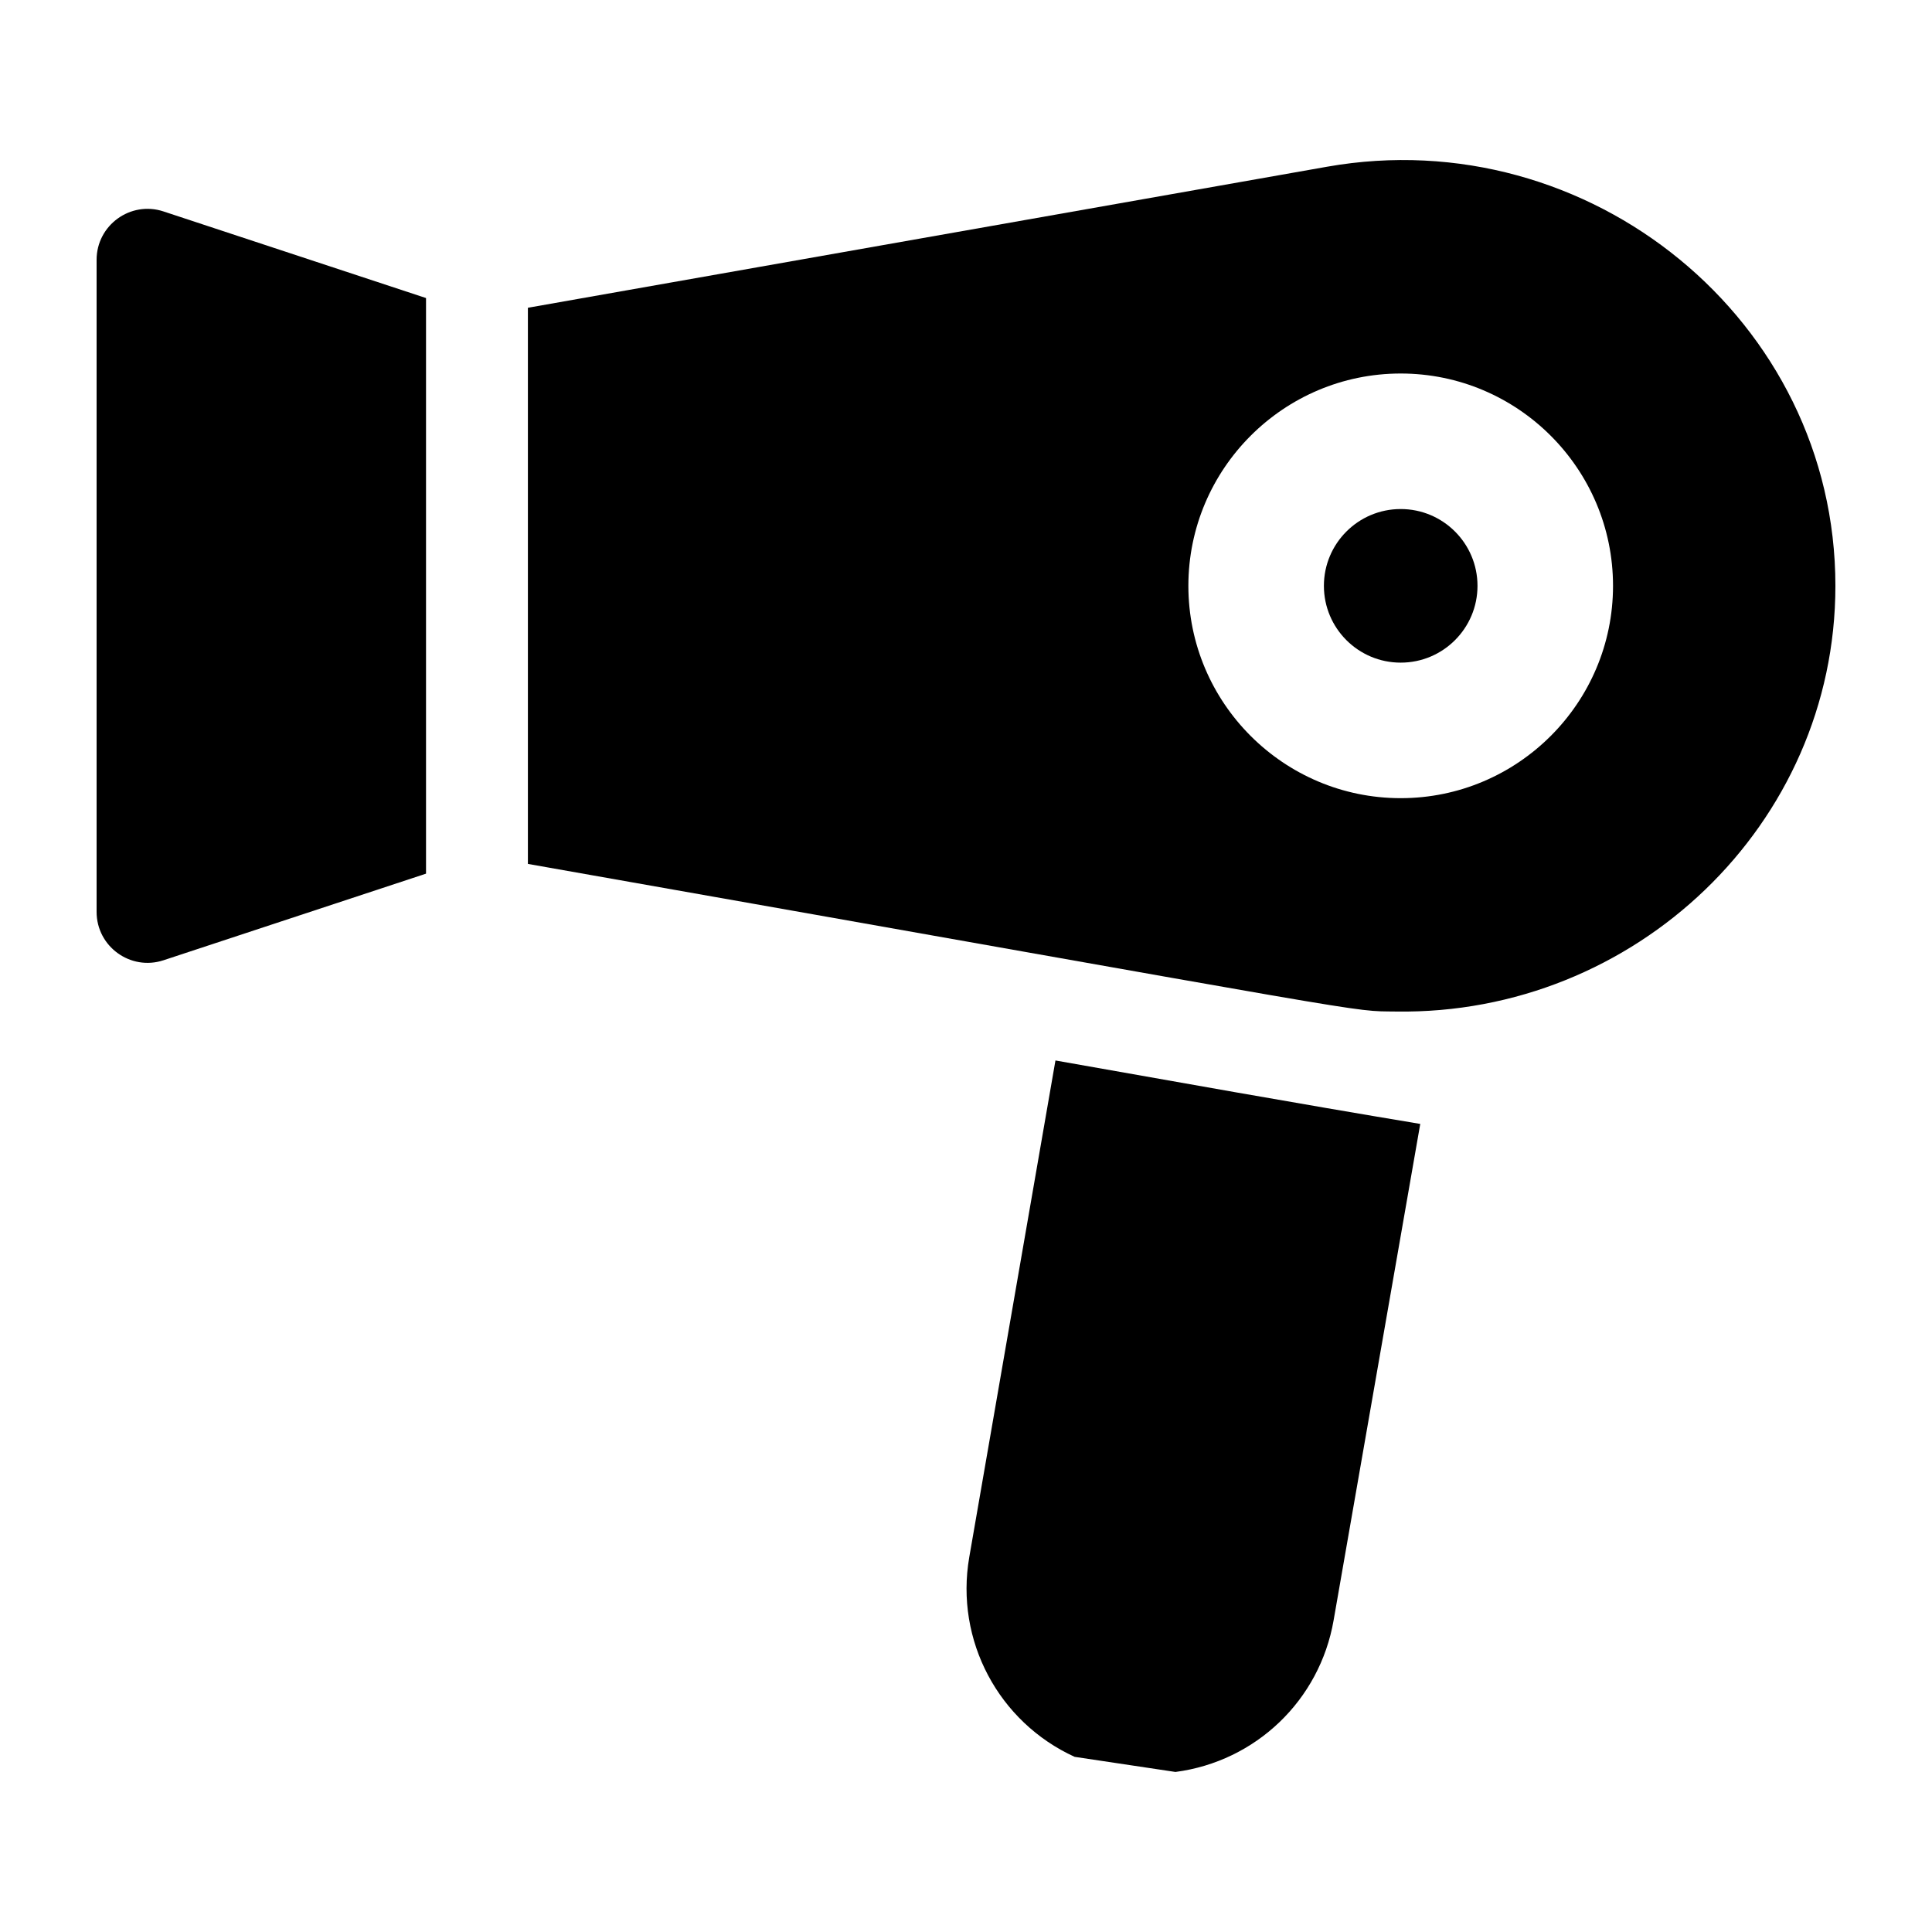
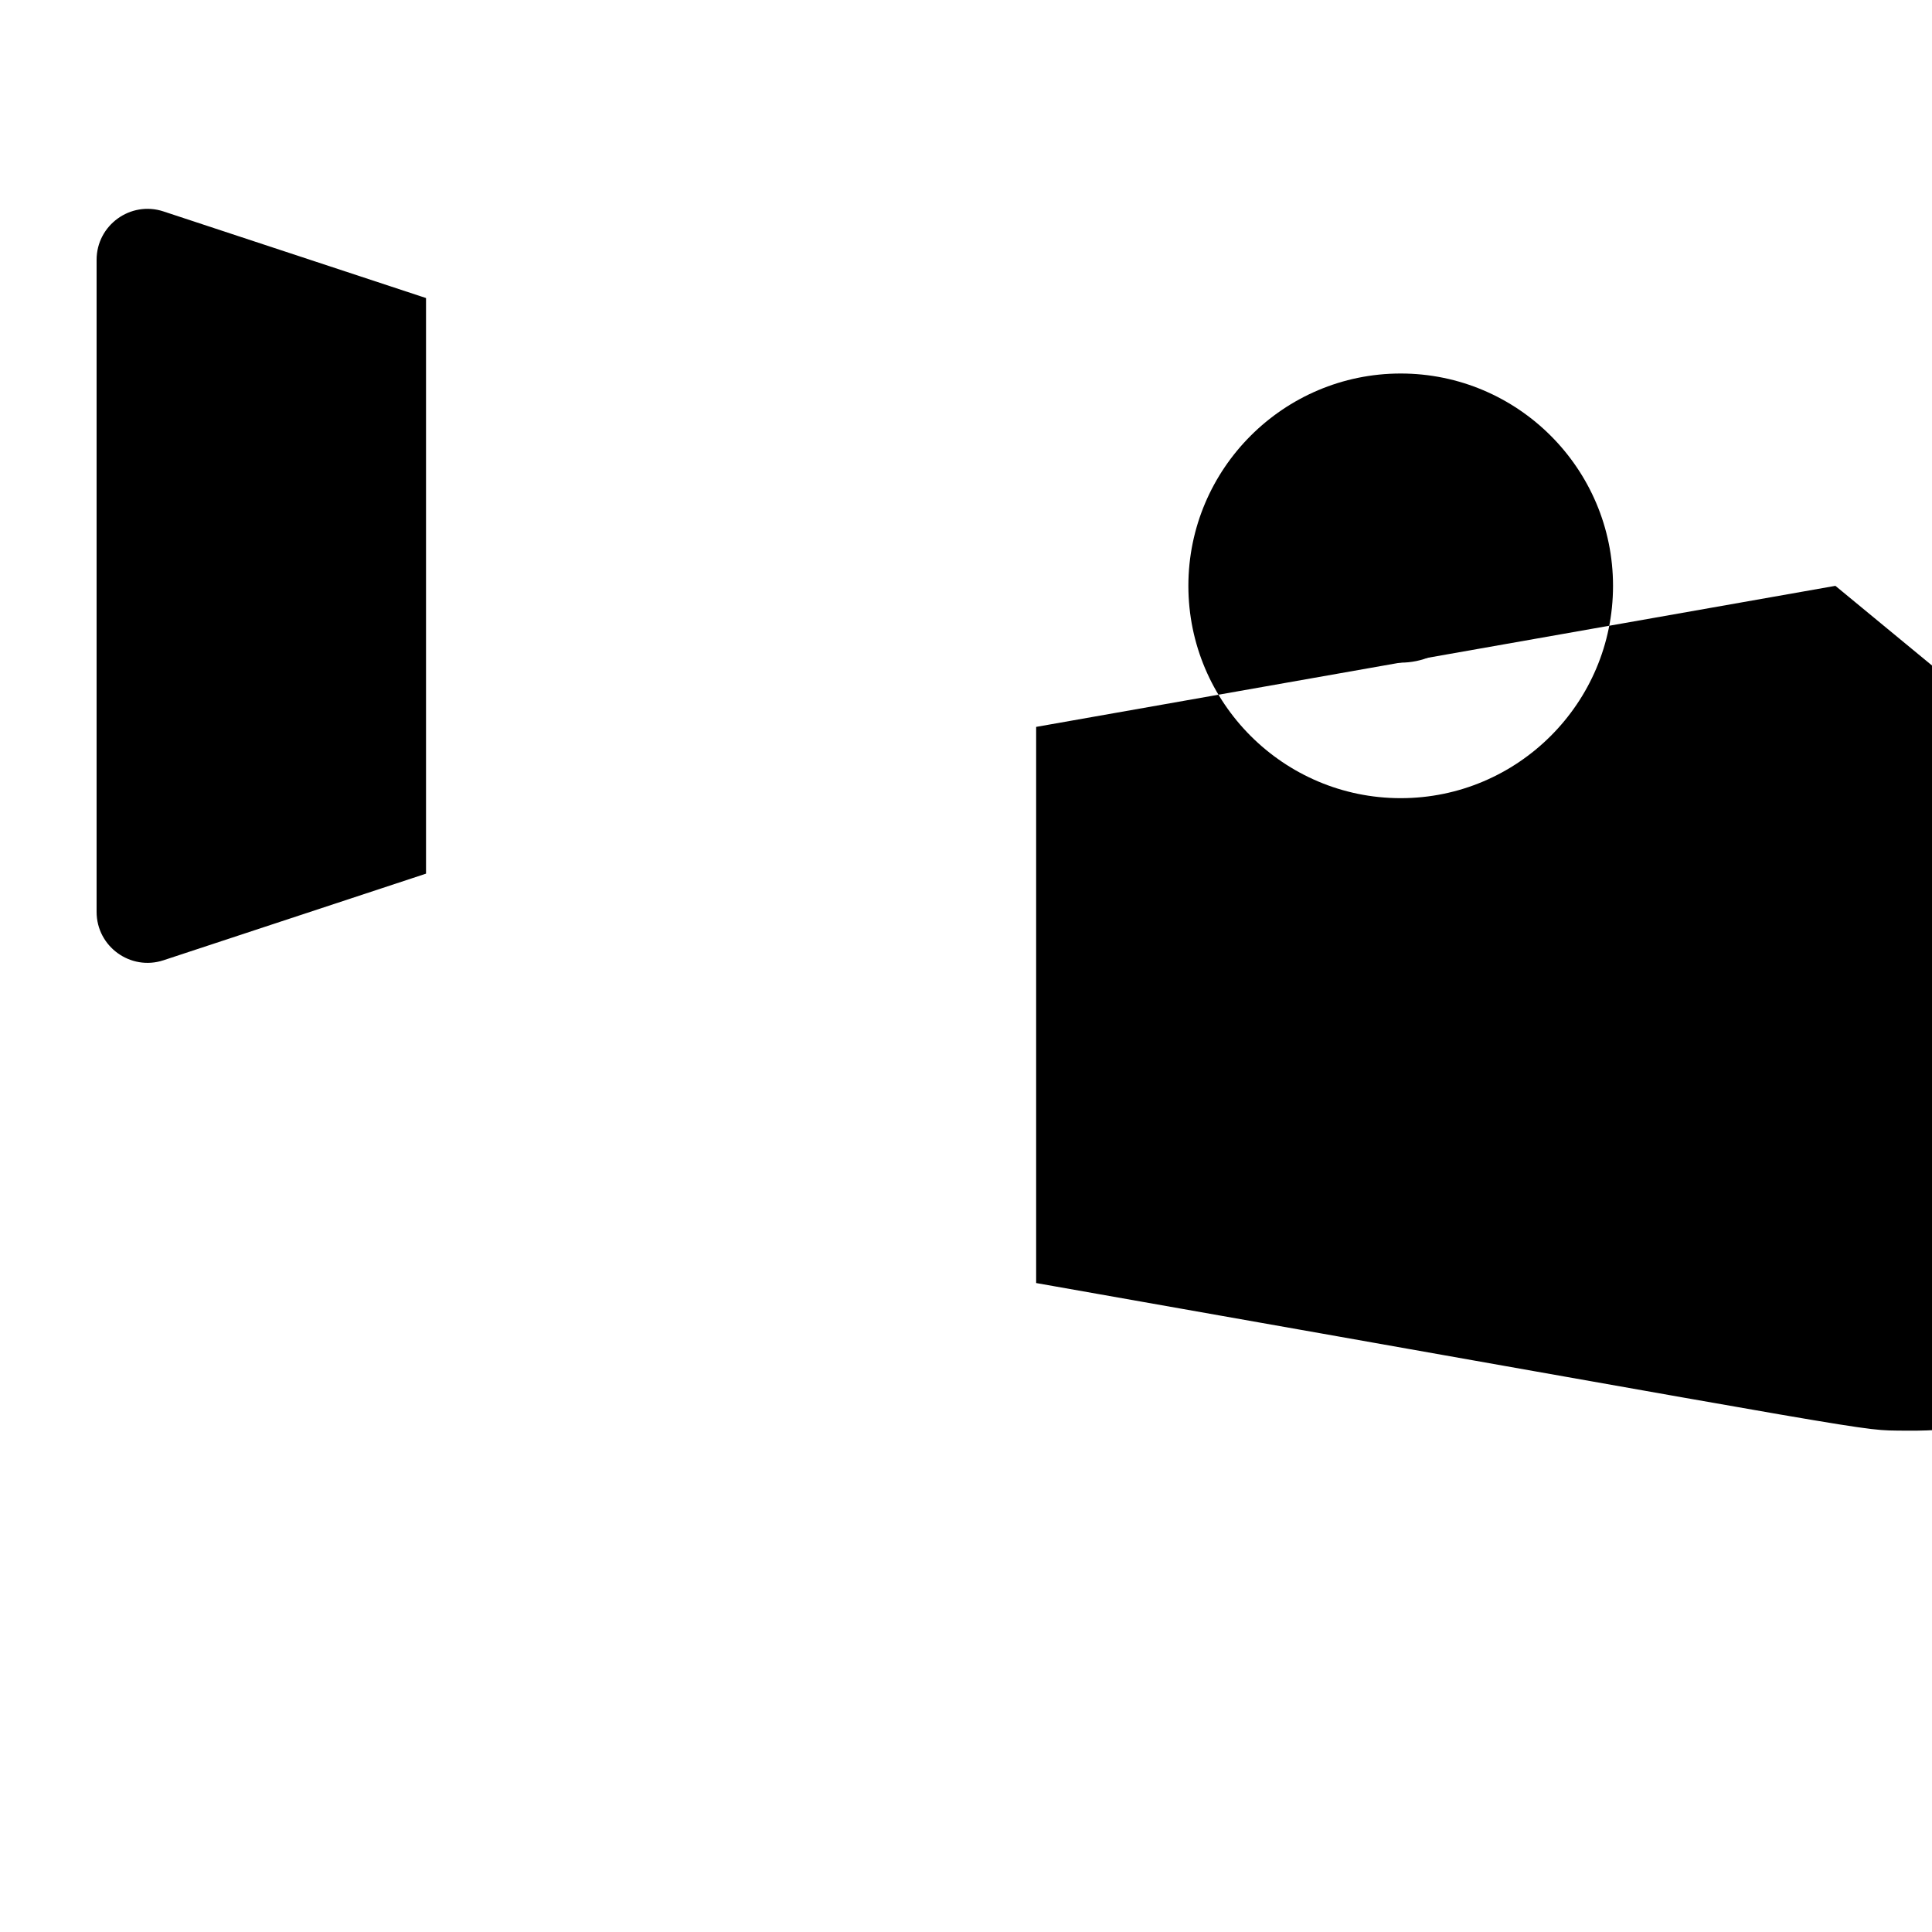
<svg xmlns="http://www.w3.org/2000/svg" id="Capa_1" viewBox="0 0 100 100">
  <defs>
    <style>.cls-1{stroke-width:0px;}</style>
  </defs>
  <circle class="cls-1" cx="72.5" cy="30.323" r="3.975" />
  <path class="cls-1" d="m8.463,10.944l13.588,4.483v29.793s-13.588,4.483-13.588,4.483c-1.704.562-3.463-.708-3.463-2.504V13.448c0-1.794,1.757-3.067,3.463-2.504h0Z" />
-   <path class="cls-1" d="m95,30.323c0-13.745-12.742-24.087-26.307-21.694l-41.369,7.301v28.786c45.211,7.979,42.429,7.607,44.947,7.641,12.329.184,22.729-9.657,22.729-22.034Zm-22.5,10.99c-6.06,0-10.99-4.93-10.99-10.99,0-6.06,4.93-10.99,10.99-10.99,6.06,0,10.99,4.93,10.99,10.99,0,6.06-4.93,10.99-10.99,10.99Z" />
-   <path class="cls-1" d="m55.625,90.935c-3.939-1.8-6.199-6.026-5.457-10.332l4.462-25.713c6.238,1.101,12.283,2.186,18.882,3.284l-4.485,25.695c-.719,4.135-4.025,7.302-8.185,7.847l-5.217-.782Z" />
+   <path class="cls-1" d="m95,30.323l-41.369,7.301v28.786c45.211,7.979,42.429,7.607,44.947,7.641,12.329.184,22.729-9.657,22.729-22.034Zm-22.5,10.99c-6.06,0-10.99-4.93-10.99-10.99,0-6.06,4.93-10.99,10.99-10.99,6.06,0,10.99,4.93,10.99,10.99,0,6.06-4.93,10.99-10.99,10.99Z" />
</svg>